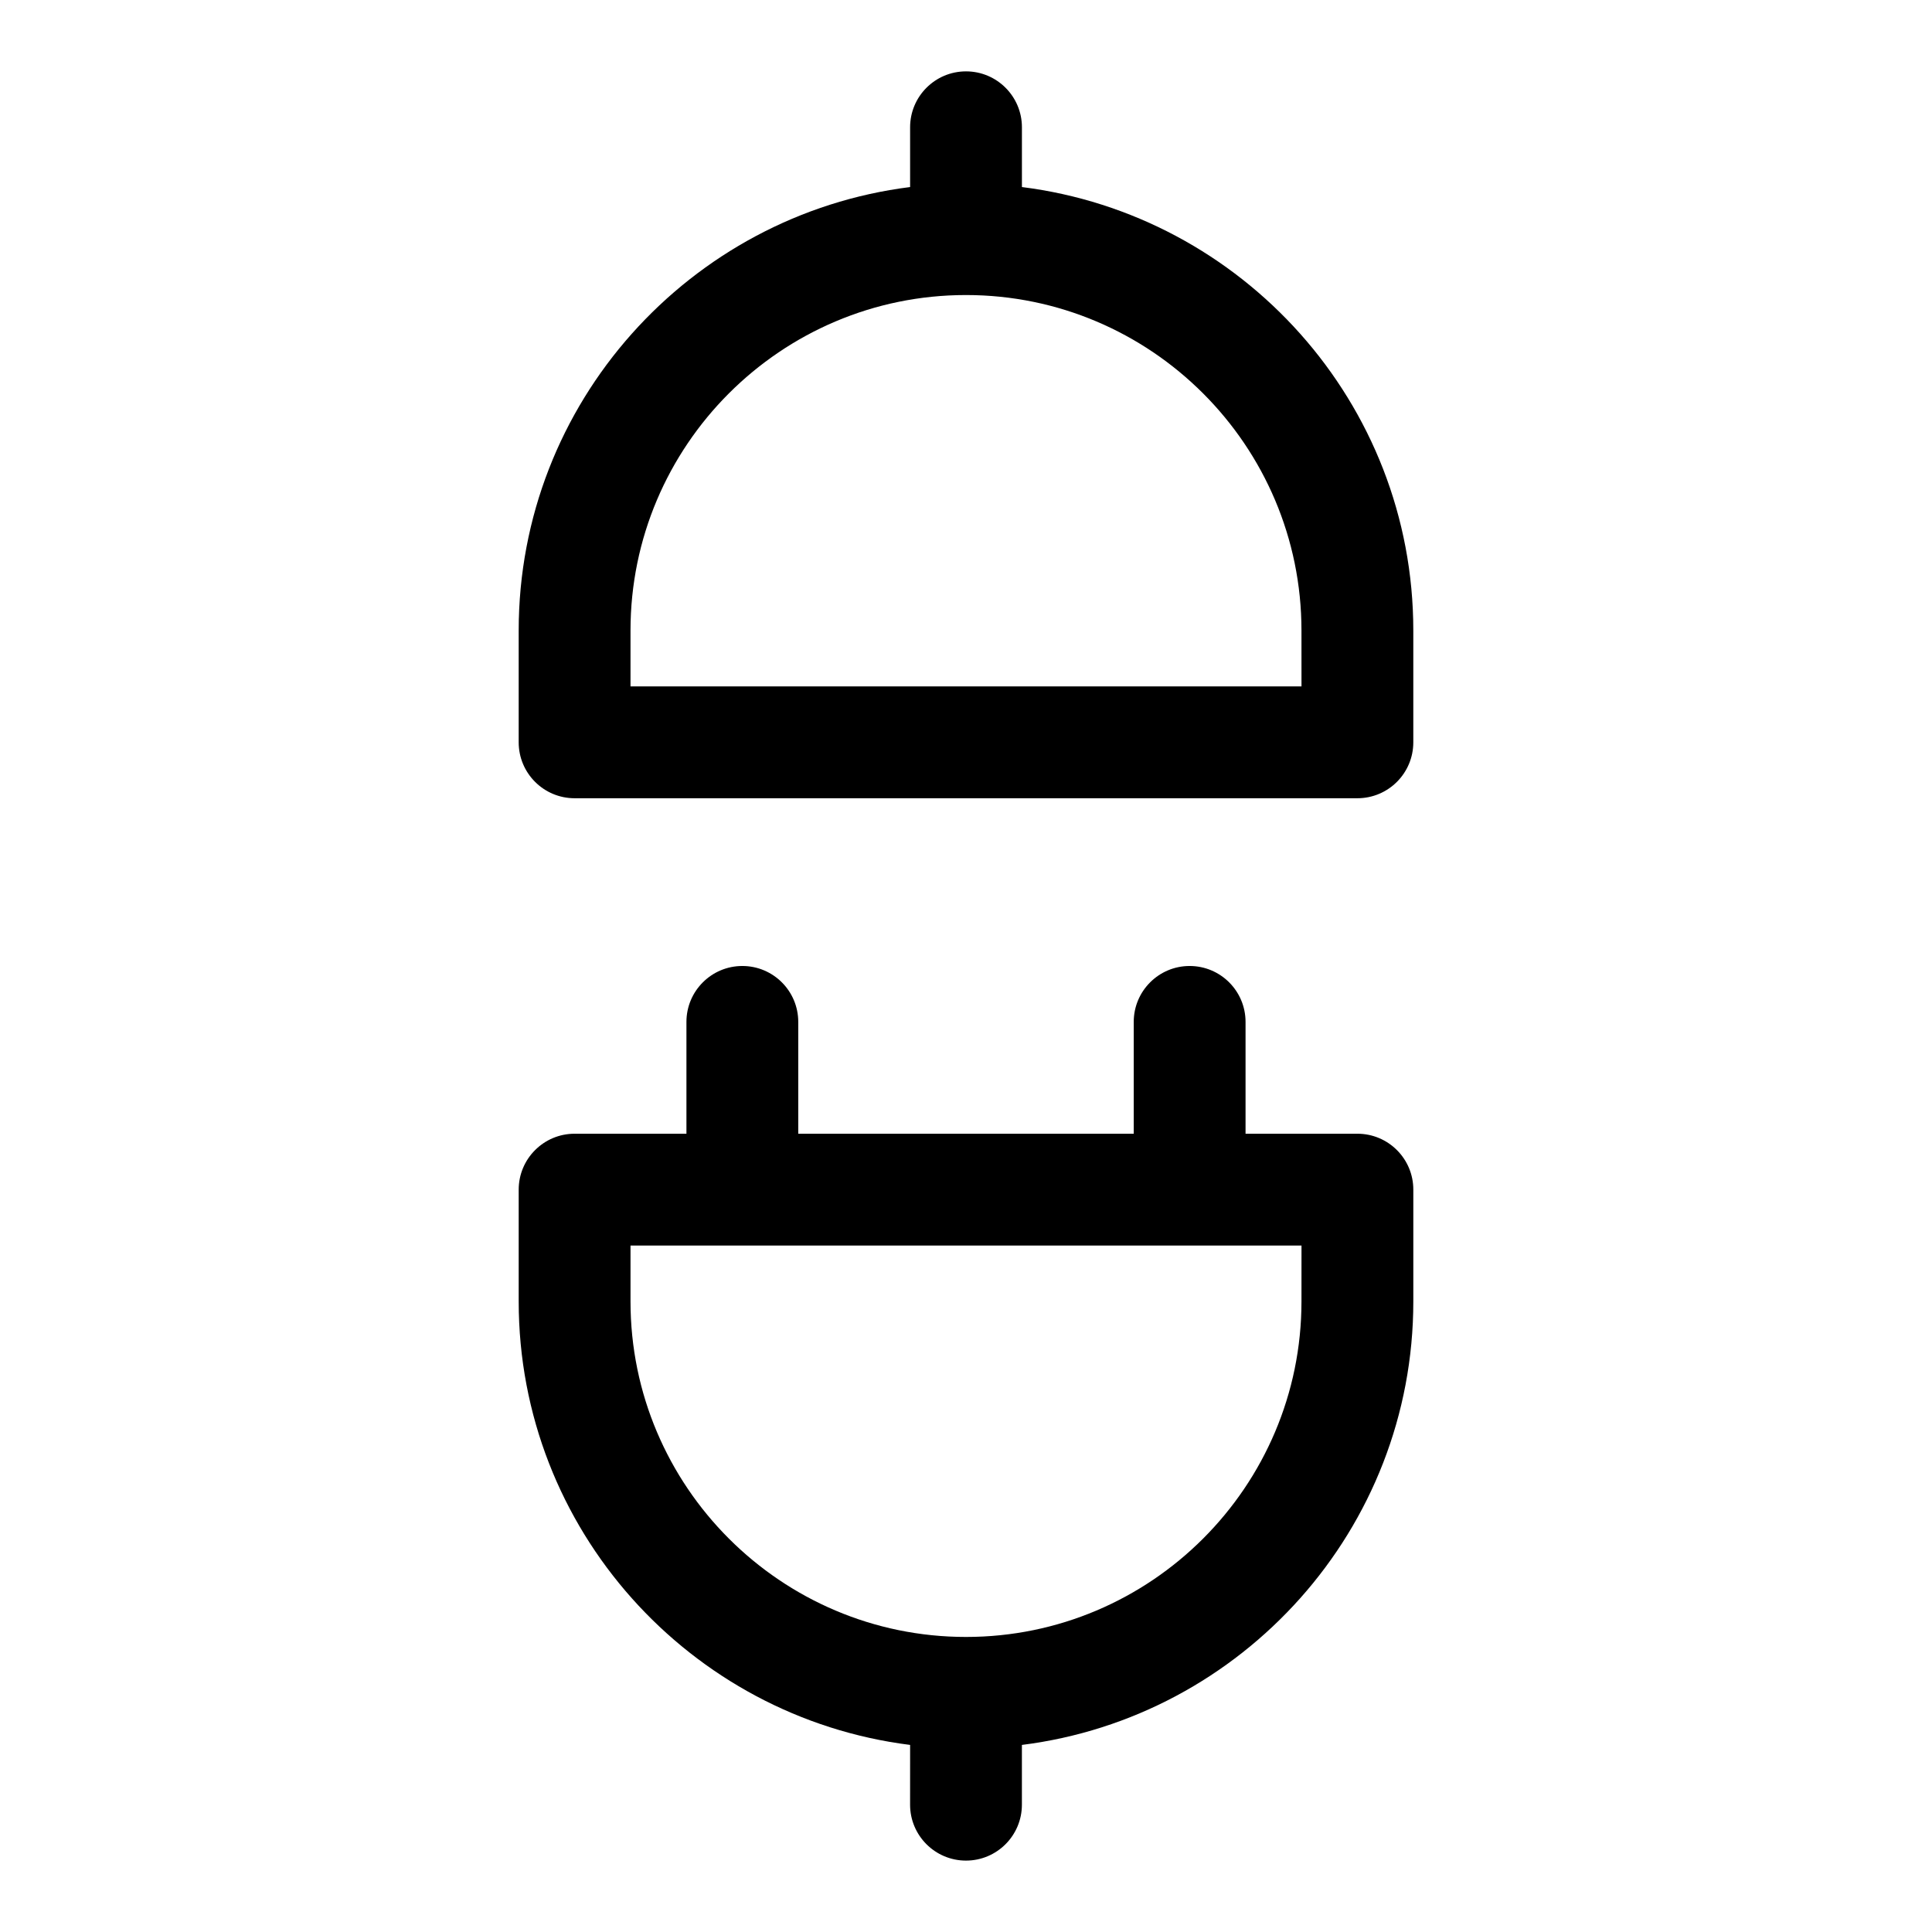
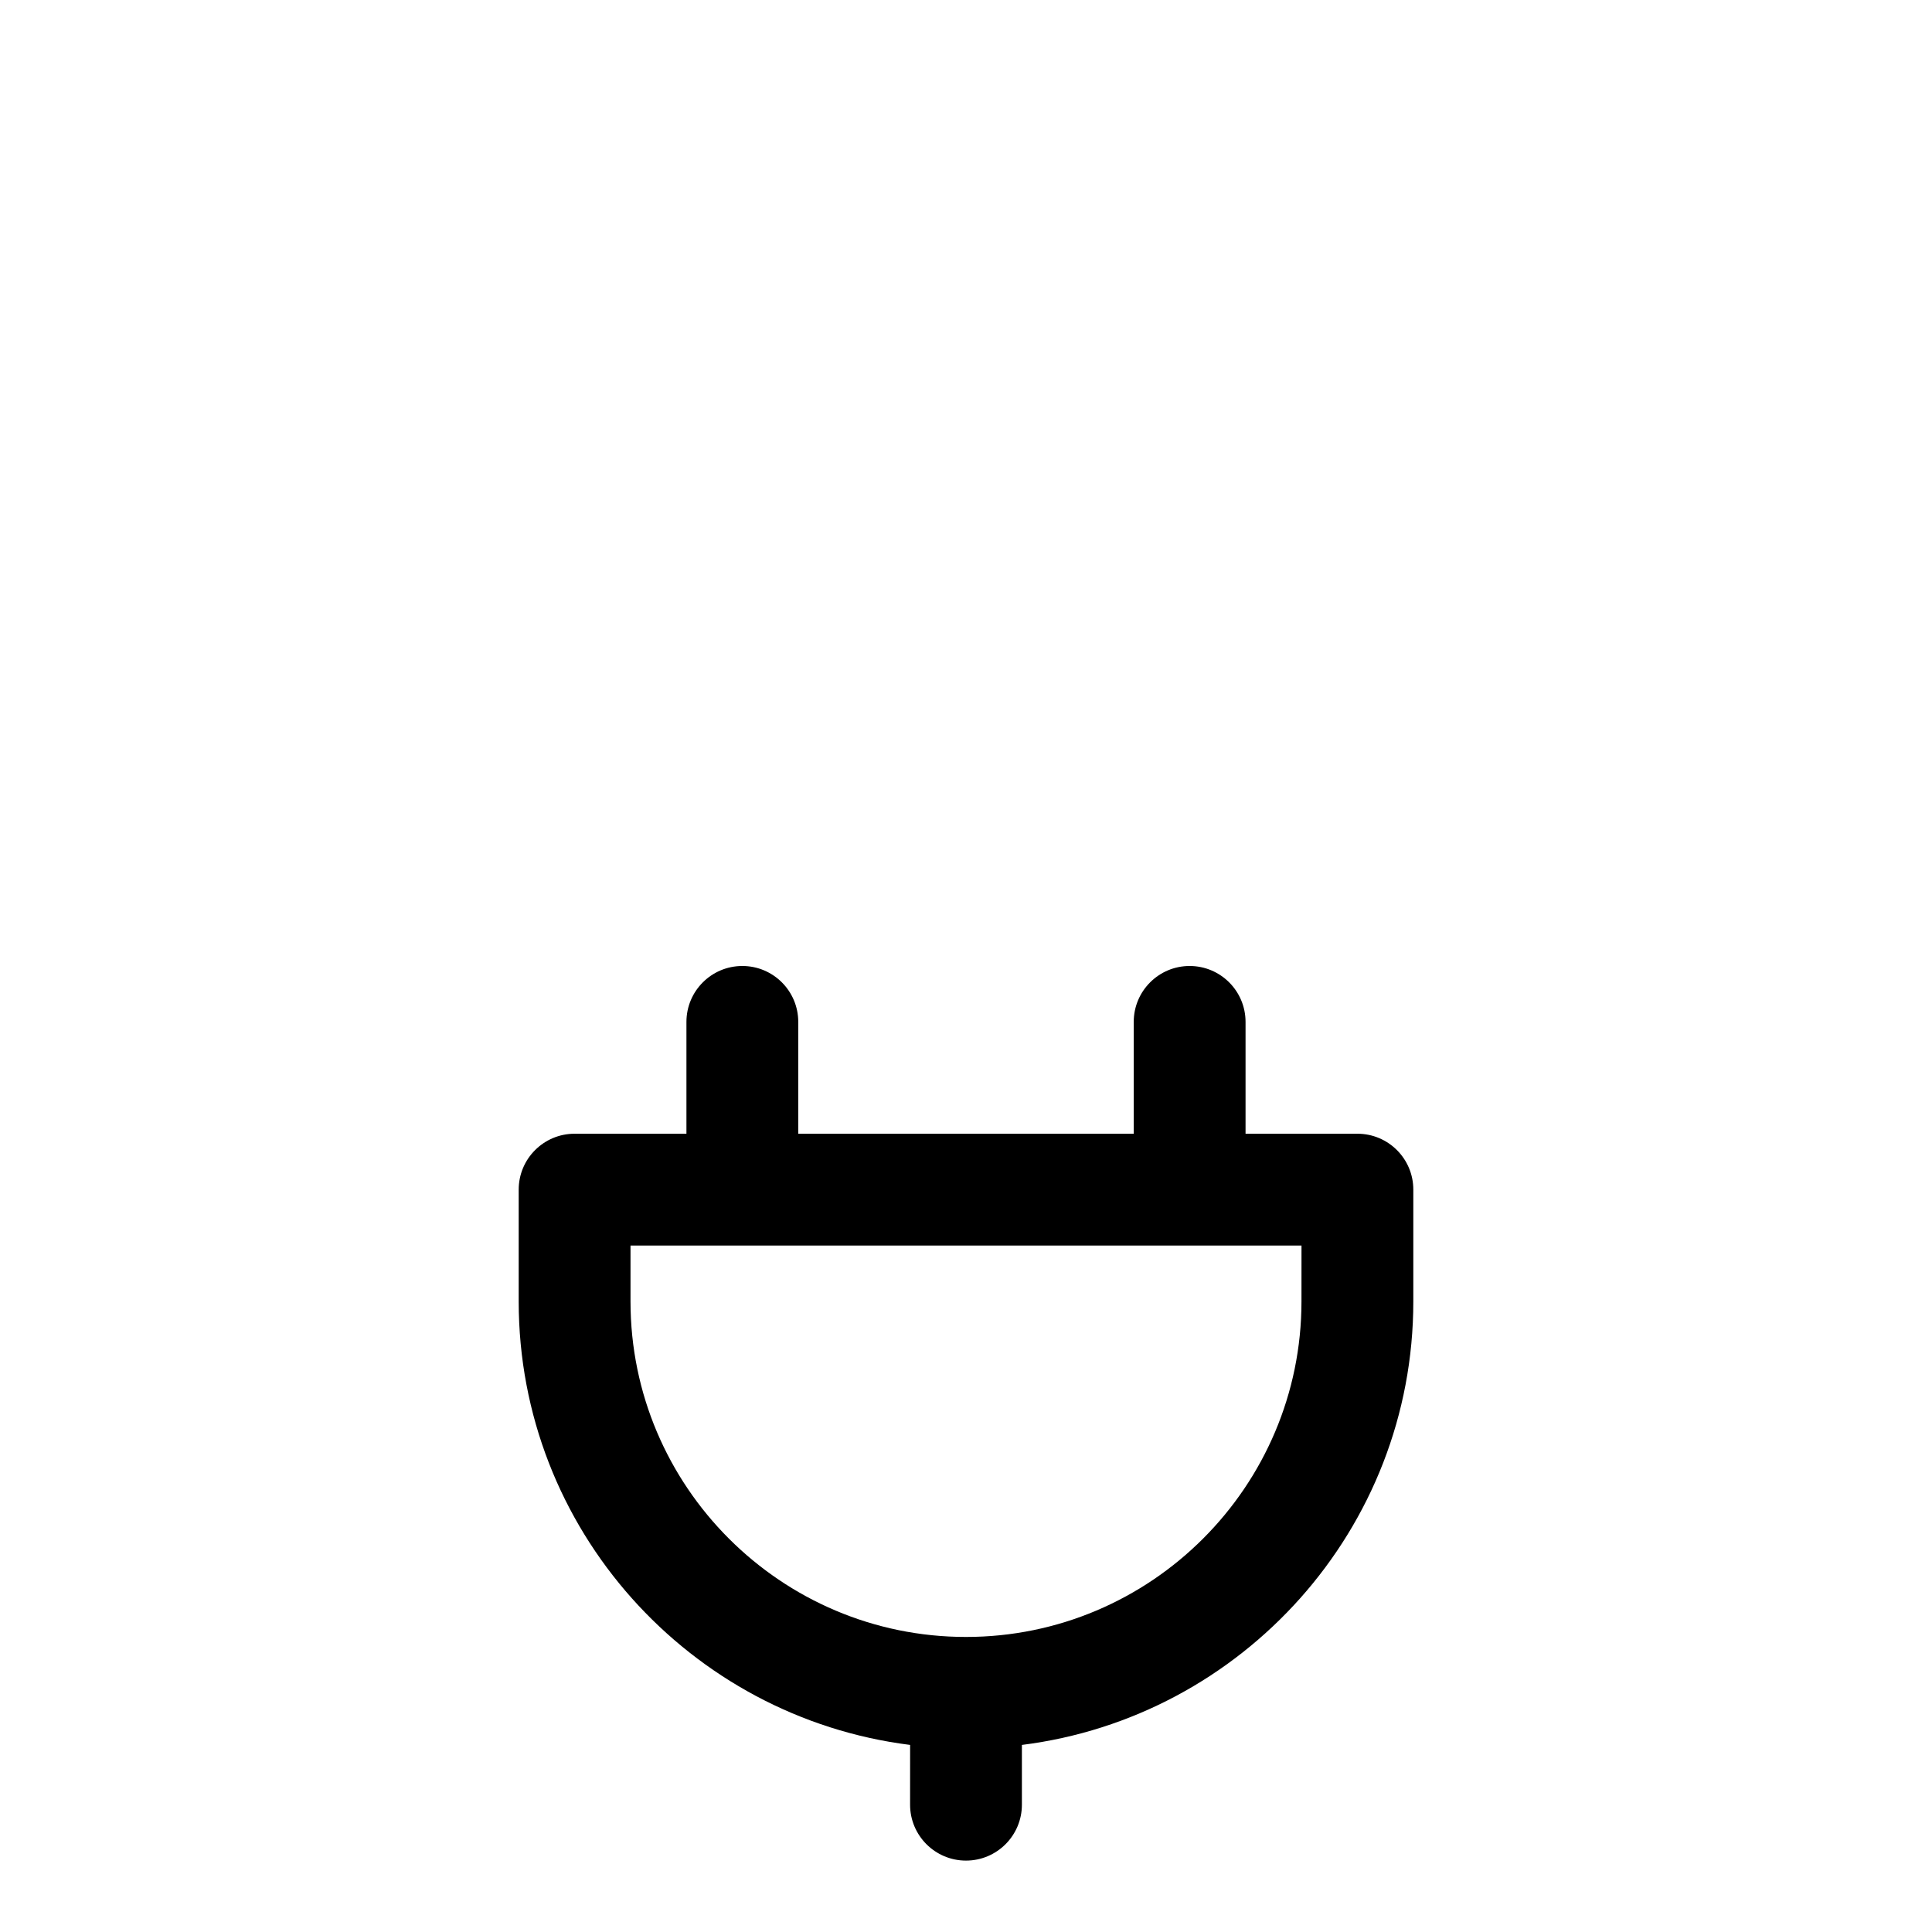
<svg xmlns="http://www.w3.org/2000/svg" fill="#000000" width="800px" height="800px" version="1.1" viewBox="144 144 512 512">
  <g>
    <path d="m503.72 444.45h-29.637v-29.637c0-8.18-6.637-14.816-14.816-14.816-8.18 0-14.816 6.637-14.816 14.816v29.637h-88.906v-29.637c0-8.18-6.637-14.816-14.816-14.816-8.18 0-14.816 6.637-14.816 14.816v29.637h-29.637c-8.18 0-14.816 6.637-14.816 14.816v29.637c0 60.34 45.344 110.19 103.73 117.52l-0.008 15.84c0 8.18 6.637 14.816 14.816 14.816 8.18 0 14.816-6.637 14.816-14.816v-15.84c58.383-7.32 103.73-57.184 103.73-117.52v-29.637c0.004-8.18-6.637-14.816-14.816-14.816zm-14.816 44.453c0 49.031-39.875 88.906-88.906 88.906-49.02 0-88.906-39.875-88.906-88.906v-14.816h177.82z" />
-     <path d="m414.82 193.57v-15.84c0-8.18-6.637-14.816-14.816-14.816s-14.816 6.637-14.816 14.816v15.84c-58.387 7.336-103.73 57.184-103.73 117.52v29.637c0 8.18 6.637 14.816 14.816 14.816h207.45c8.18 0 14.816-6.637 14.816-14.816v-29.637c0.004-60.336-45.34-110.18-103.72-117.52zm74.09 132.34h-177.82v-14.816c0-49.02 39.875-88.906 88.906-88.906s88.906 39.891 88.906 88.906z" />
  </g>
</svg>